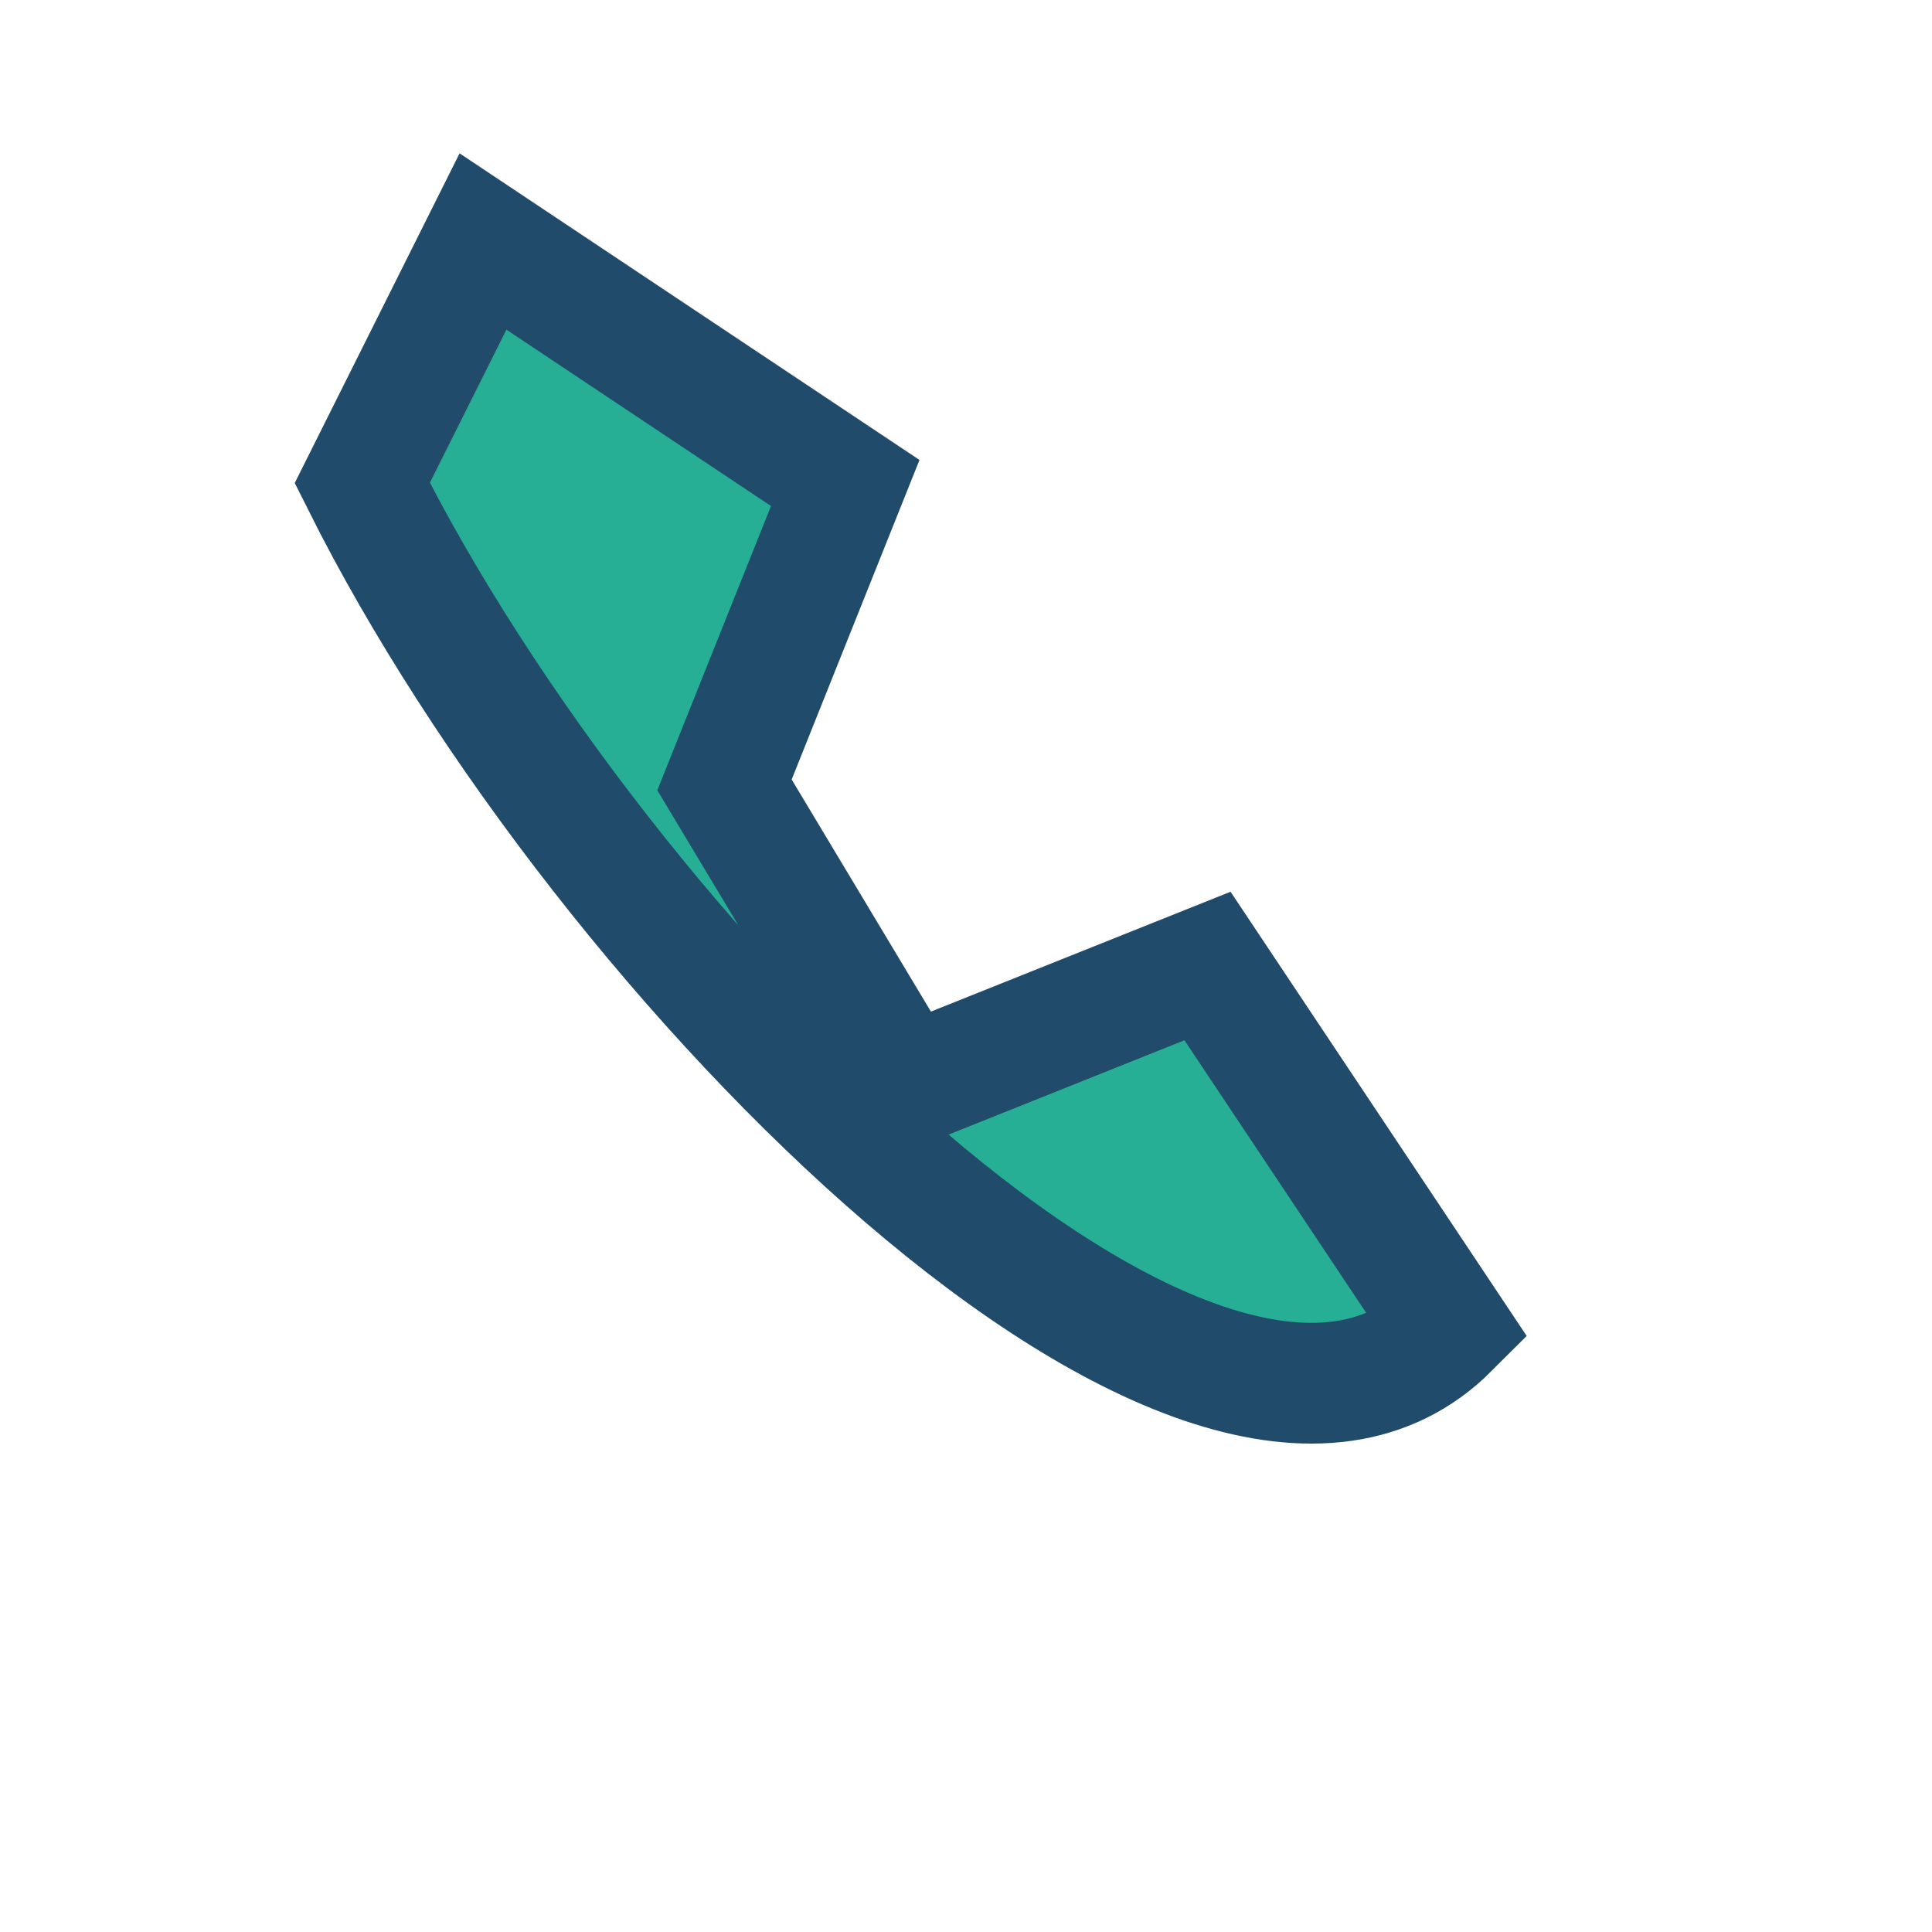
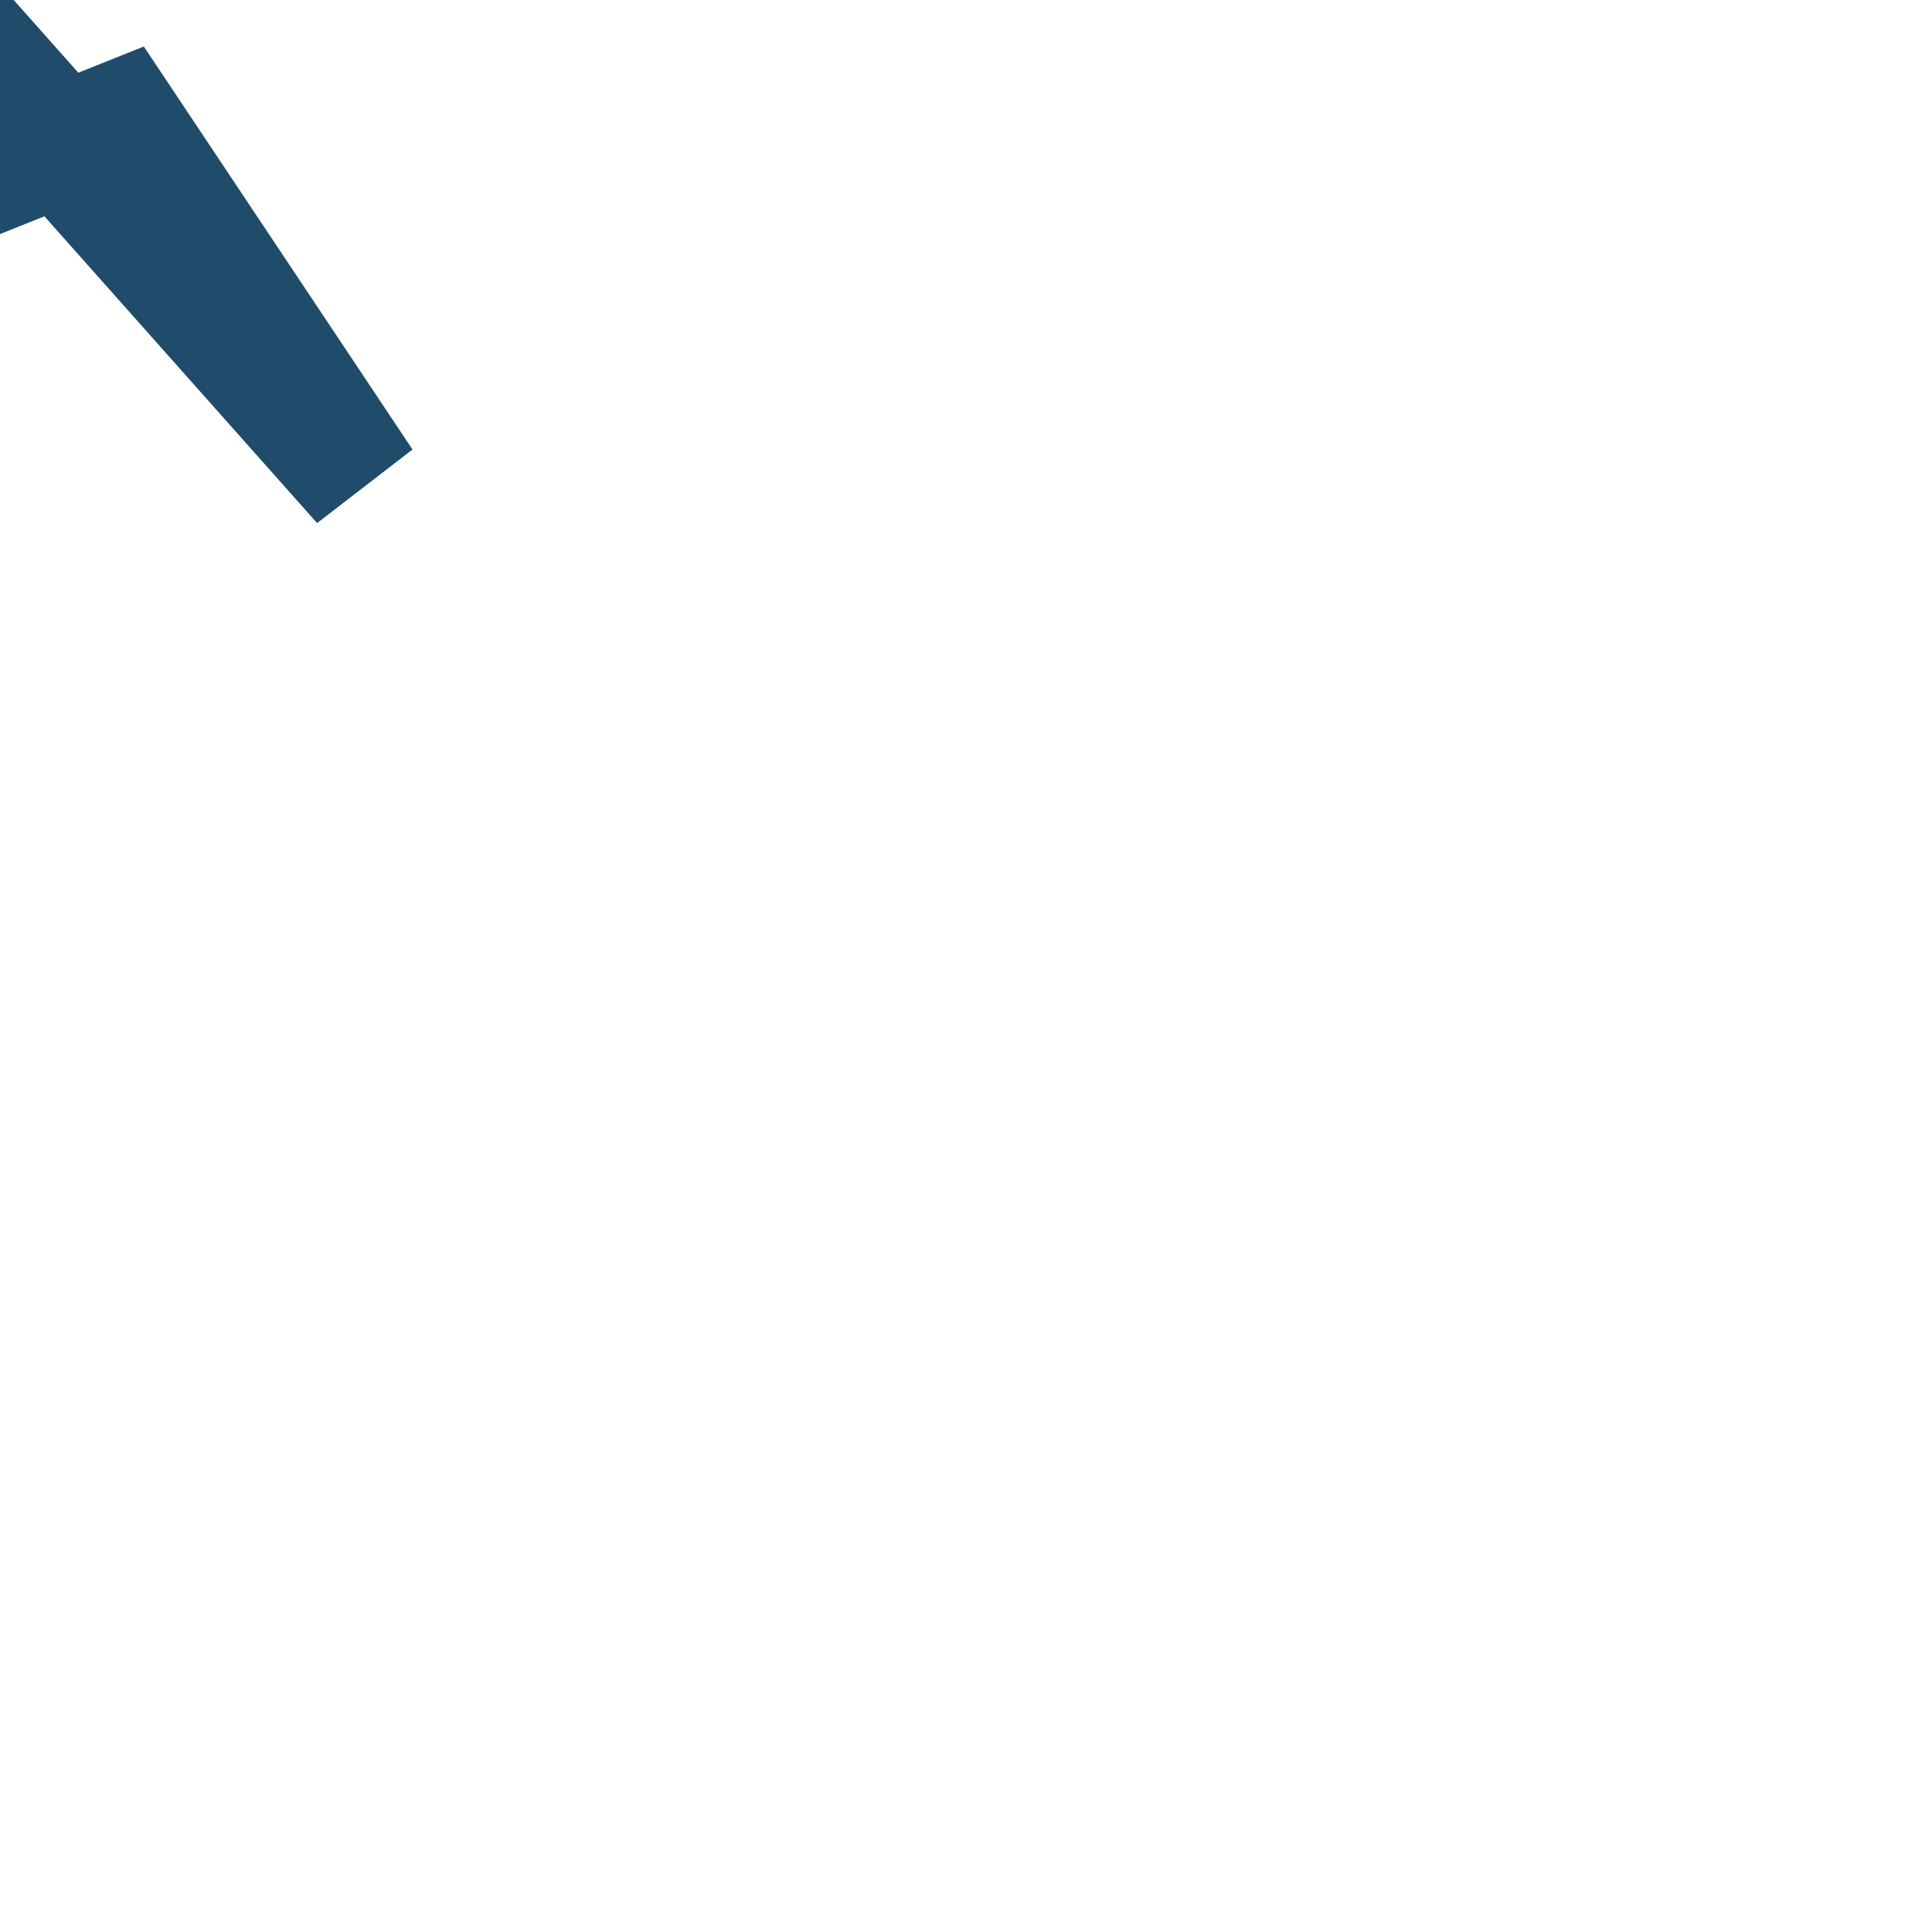
<svg xmlns="http://www.w3.org/2000/svg" width="32" height="32" viewBox="0 0 32 32">
-   <path d="M6 8c4 8 14 18 18 14l-4-6-5 2-3-5 2-5-6-4z" fill="#27AF95" stroke="#214B6B" stroke-width="2" />
+   <path d="M6 8l-4-6-5 2-3-5 2-5-6-4z" fill="#27AF95" stroke="#214B6B" stroke-width="2" />
</svg>